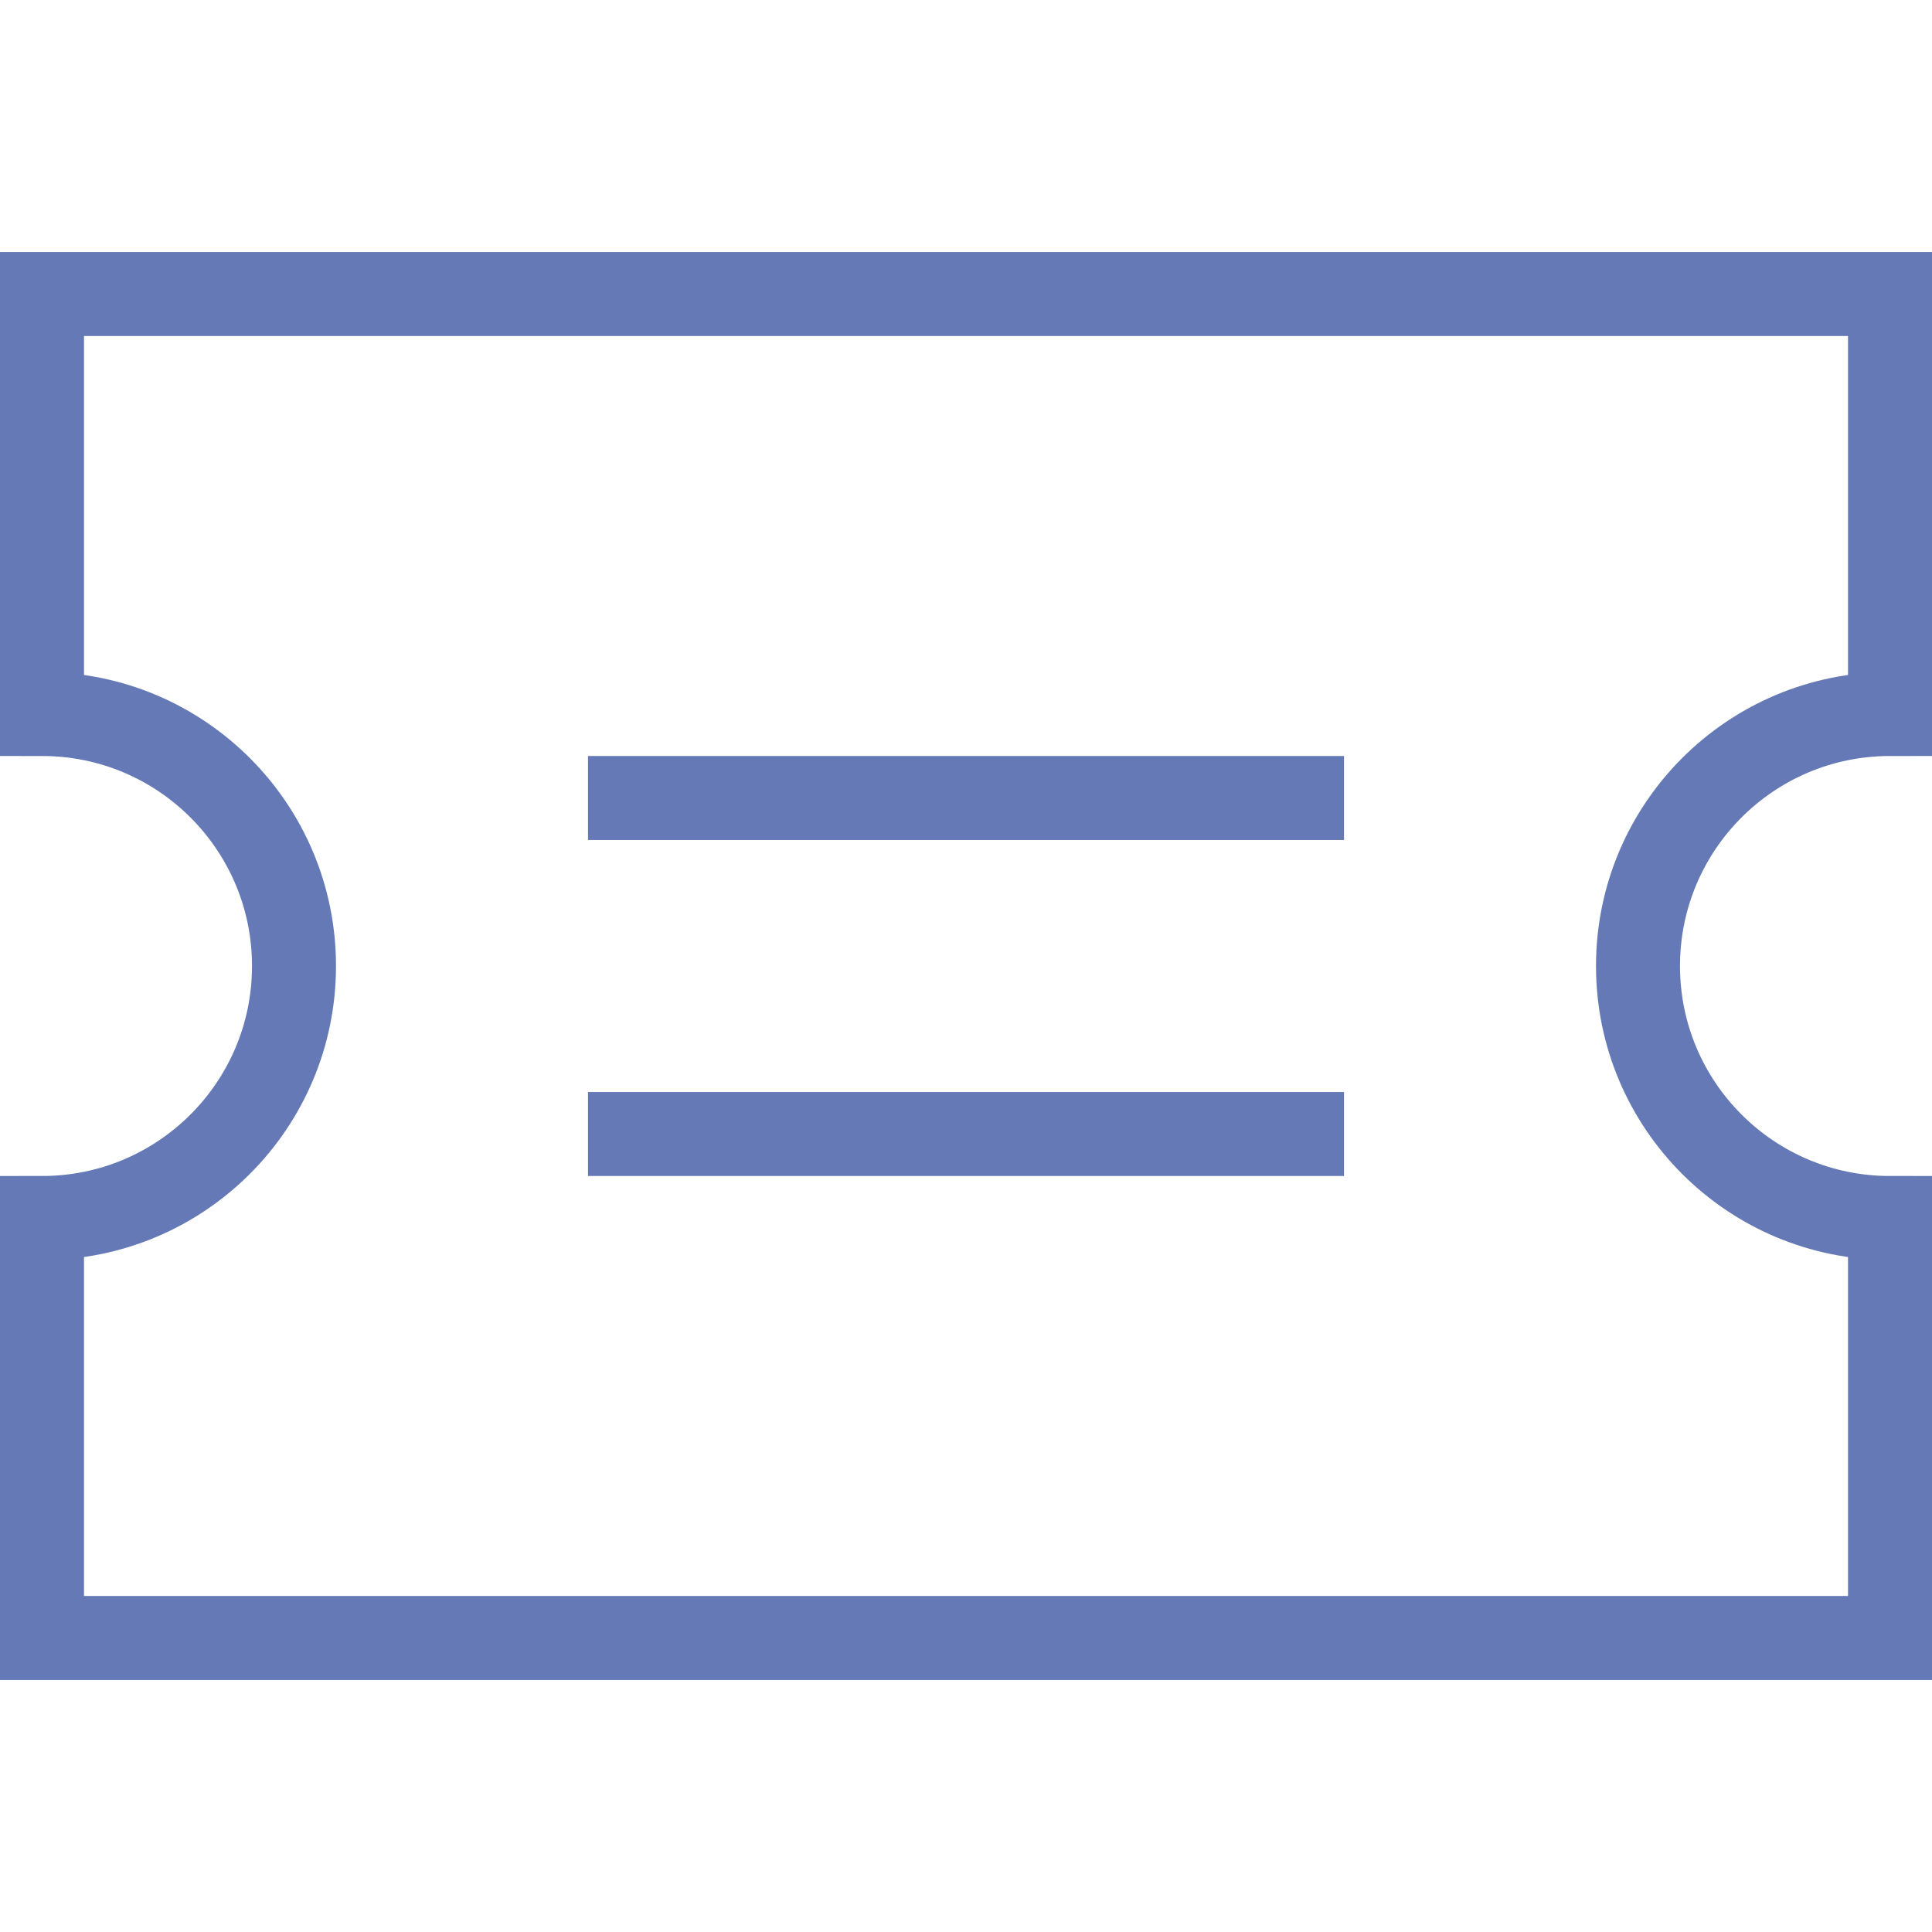
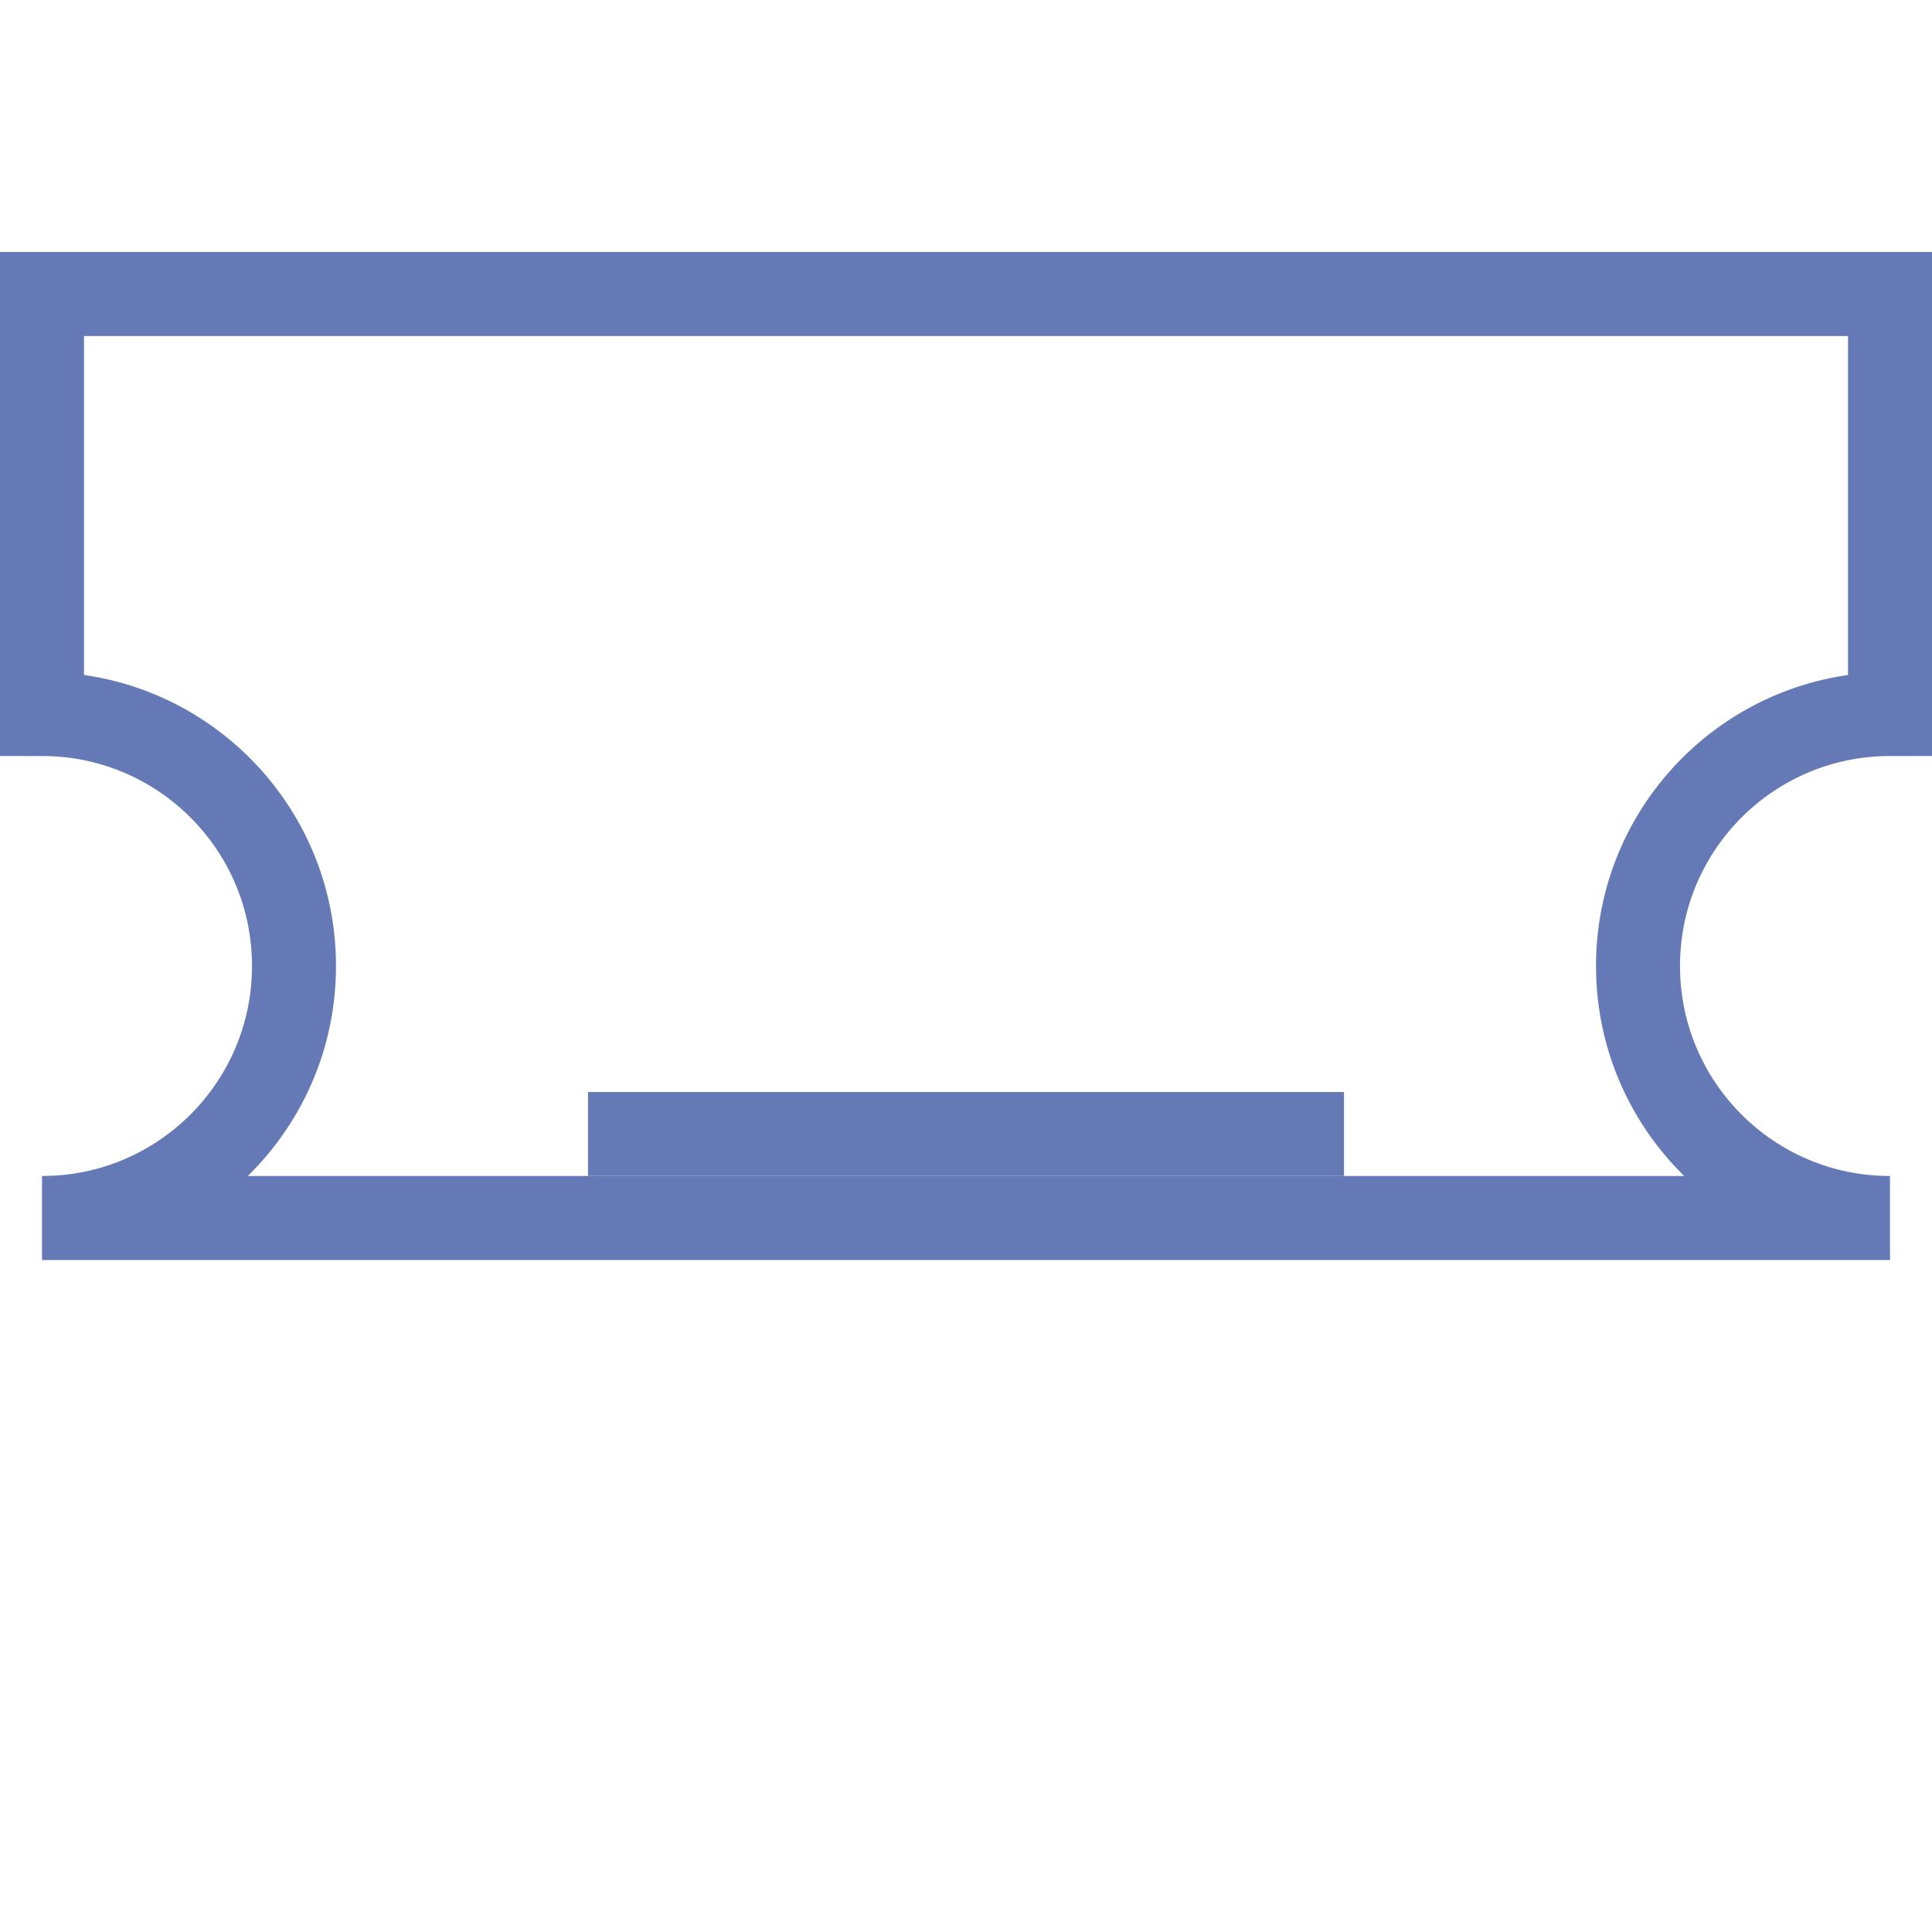
<svg xmlns="http://www.w3.org/2000/svg" width="46" height="46" viewBox="0 0 46 46" fill="none">
-   <path d="M39 23C39 19.686 41.686 17 45 17V7H1V17C4.314 17 7 19.686 7 23C7 26.314 4.314 29 1 29V39H45V29C41.686 29 39 26.314 39 23Z" stroke="#6579B6" stroke-width="2" stroke-miterlimit="10" stroke-linecap="square" />
-   <path d="M15 19H31" stroke="#6579B6" stroke-width="2" stroke-miterlimit="10" stroke-linecap="square" />
+   <path d="M39 23C39 19.686 41.686 17 45 17V7H1V17C4.314 17 7 19.686 7 23C7 26.314 4.314 29 1 29H45V29C41.686 29 39 26.314 39 23Z" stroke="#6579B6" stroke-width="2" stroke-miterlimit="10" stroke-linecap="square" />
  <path d="M15 27H31" stroke="#6579B6" stroke-width="2" stroke-miterlimit="10" stroke-linecap="square" />
</svg>